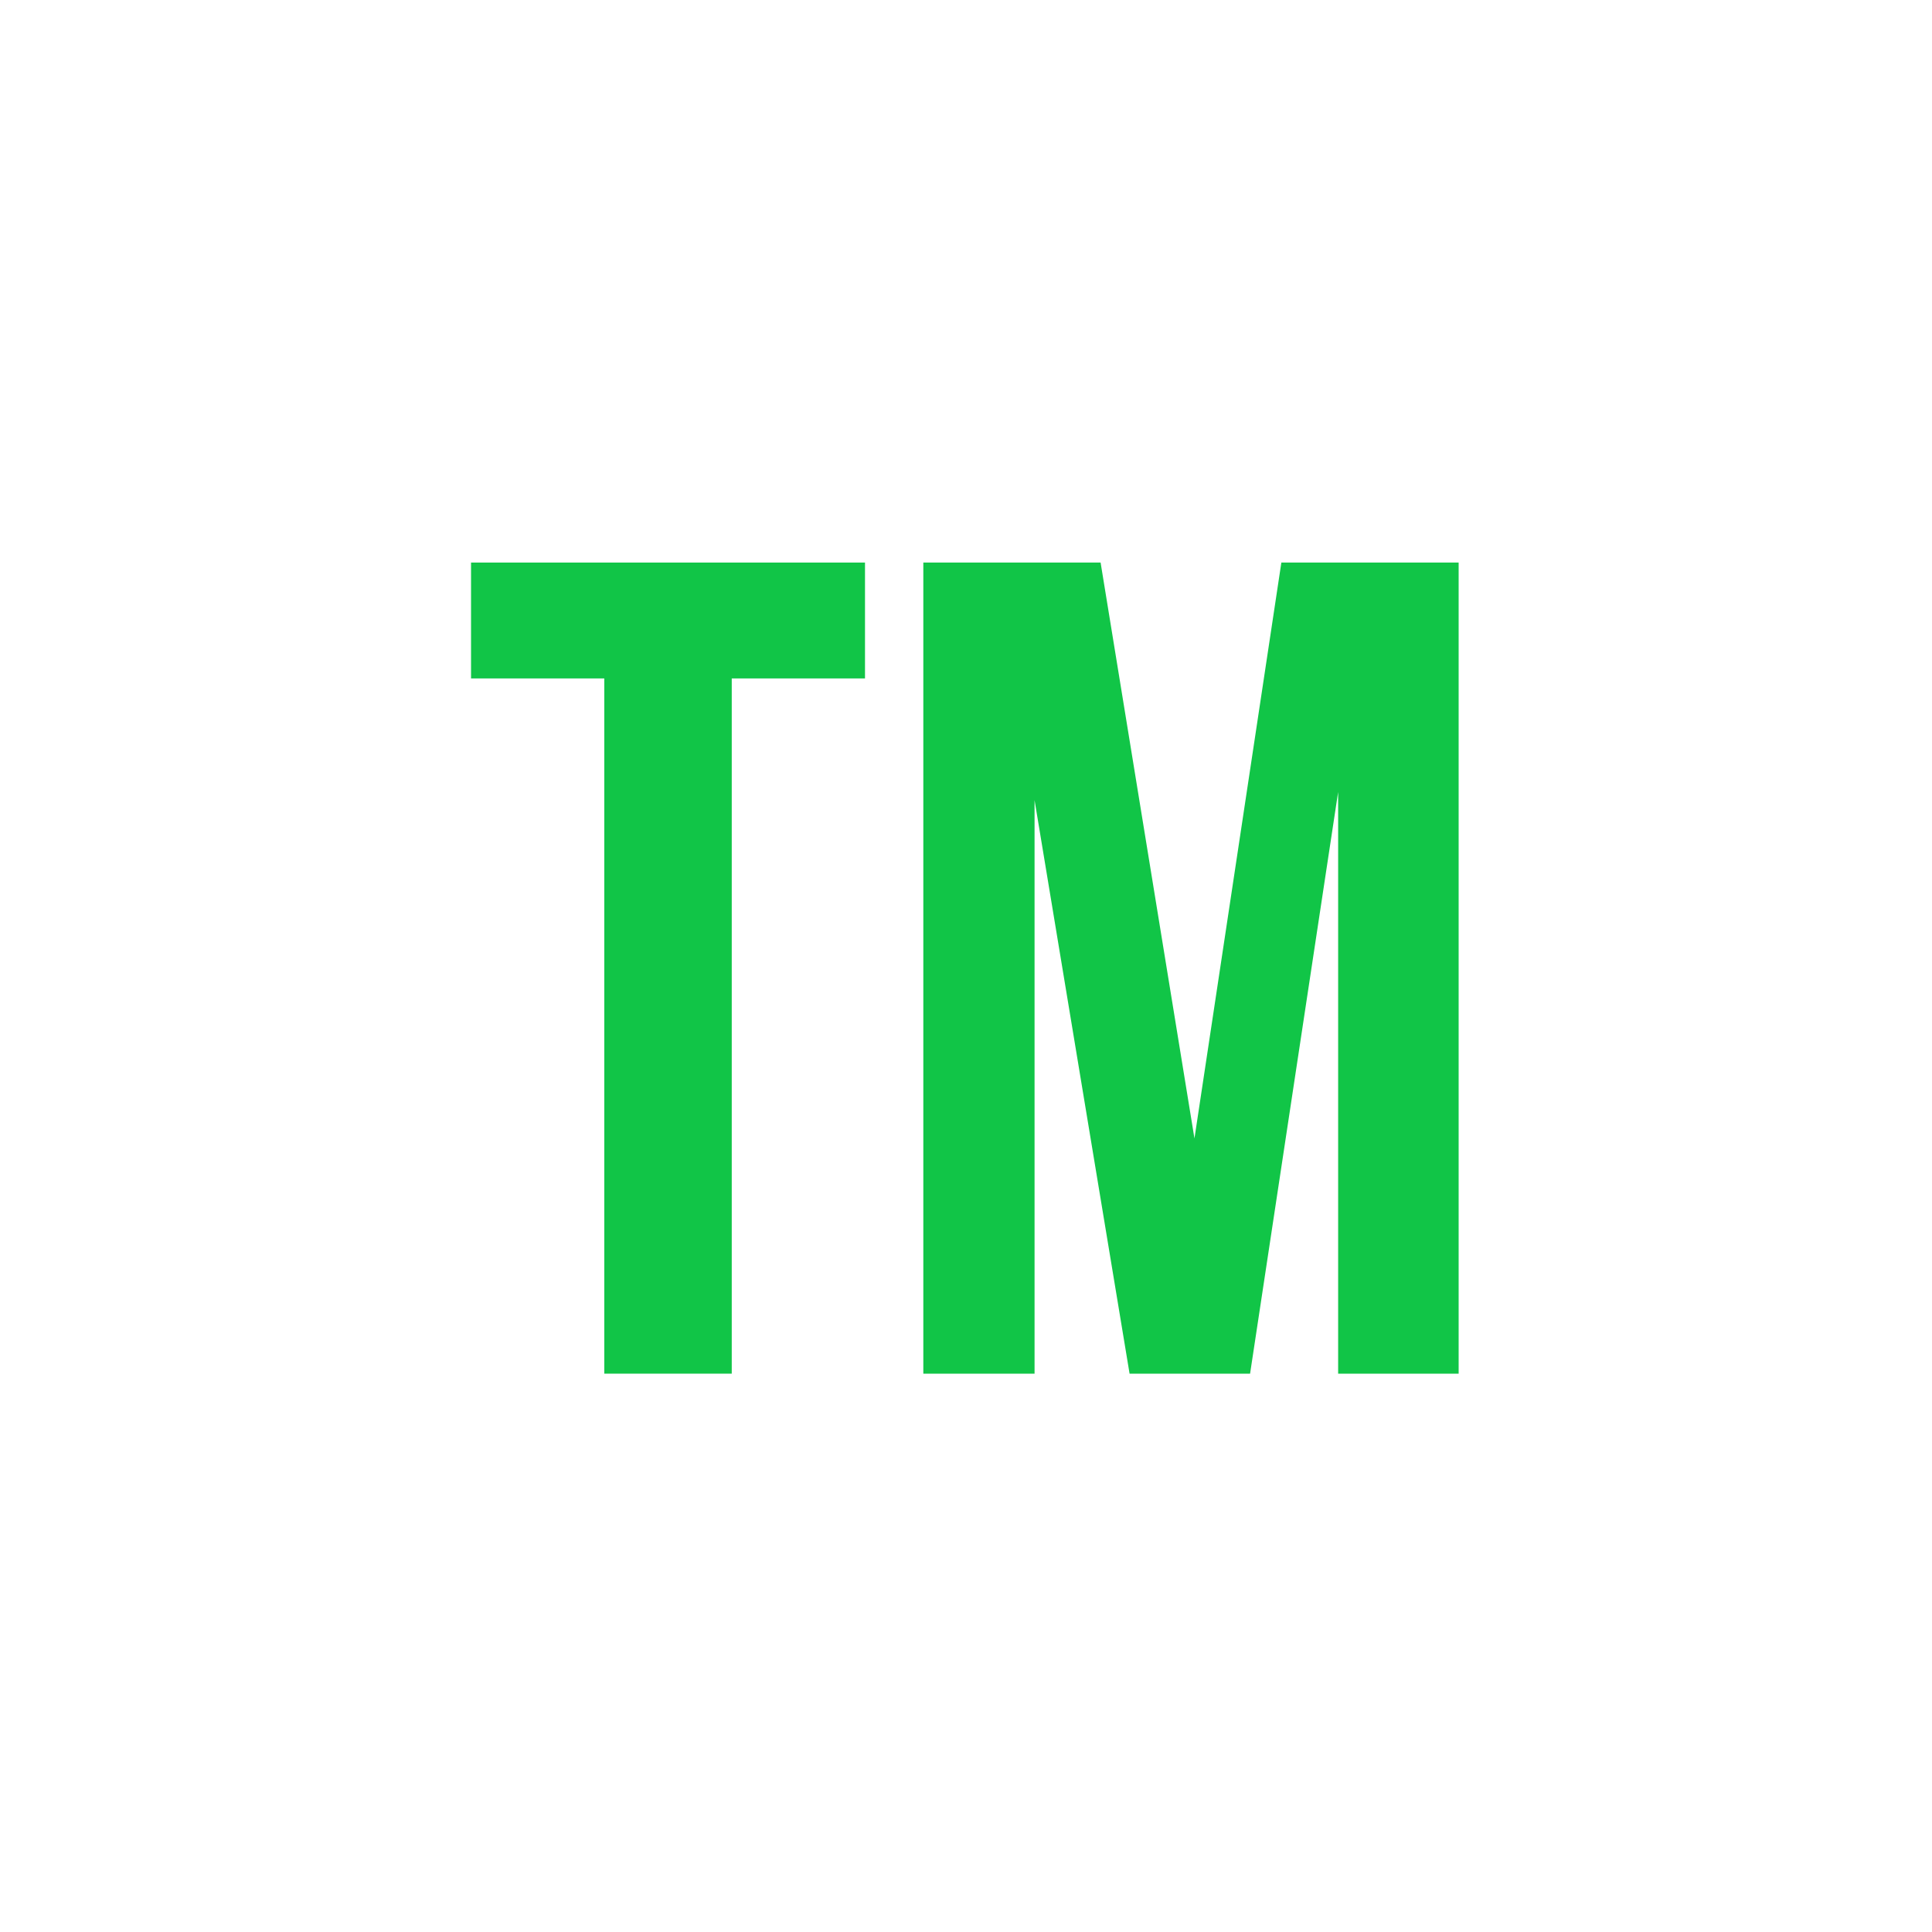
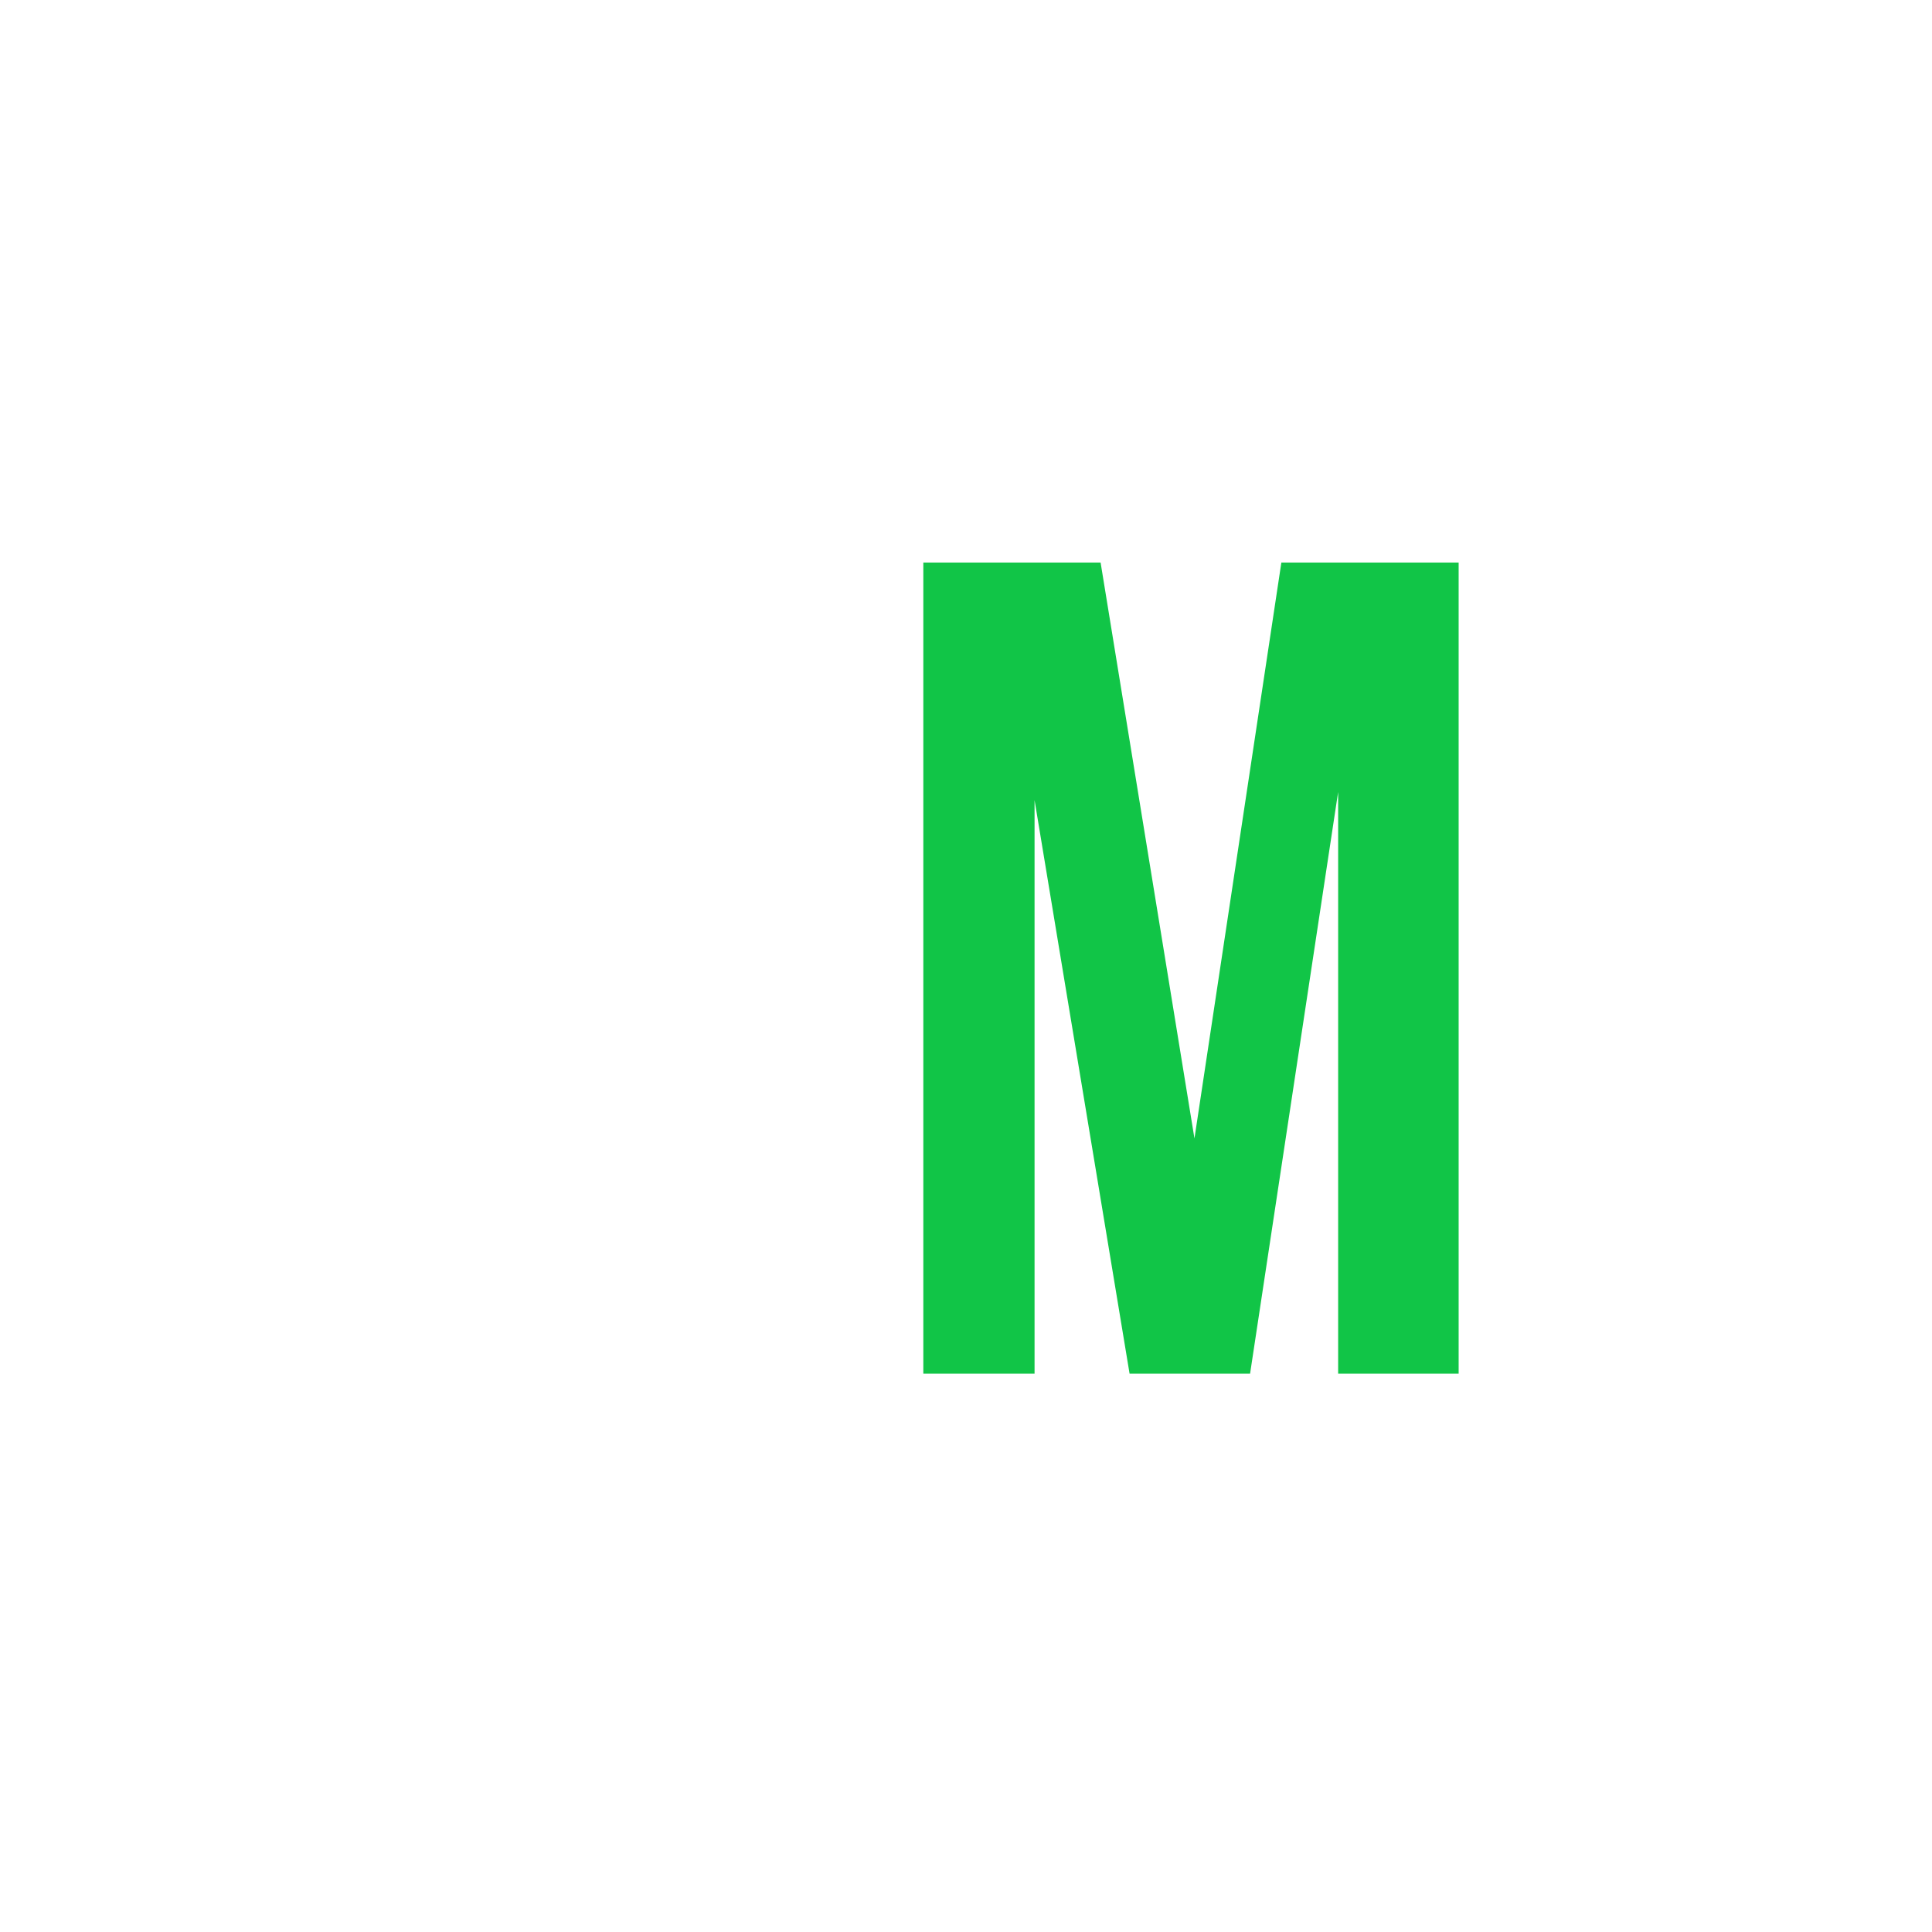
<svg xmlns="http://www.w3.org/2000/svg" width="200" height="200" viewBox="0 0 200 200" fill="none">
  <path d="M123.65 117.851L132.646 58.236H150.998V142.2H138.524V81.986L129.408 142.2H116.933L107.097 82.826V142.2H95.582V58.236H113.934L123.65 117.851Z" fill="#11C547" />
-   <path d="M48.762 58.236H89.544V70.231H75.75V142.2H62.556V70.231H48.762V58.236Z" fill="#11C547" />
</svg>